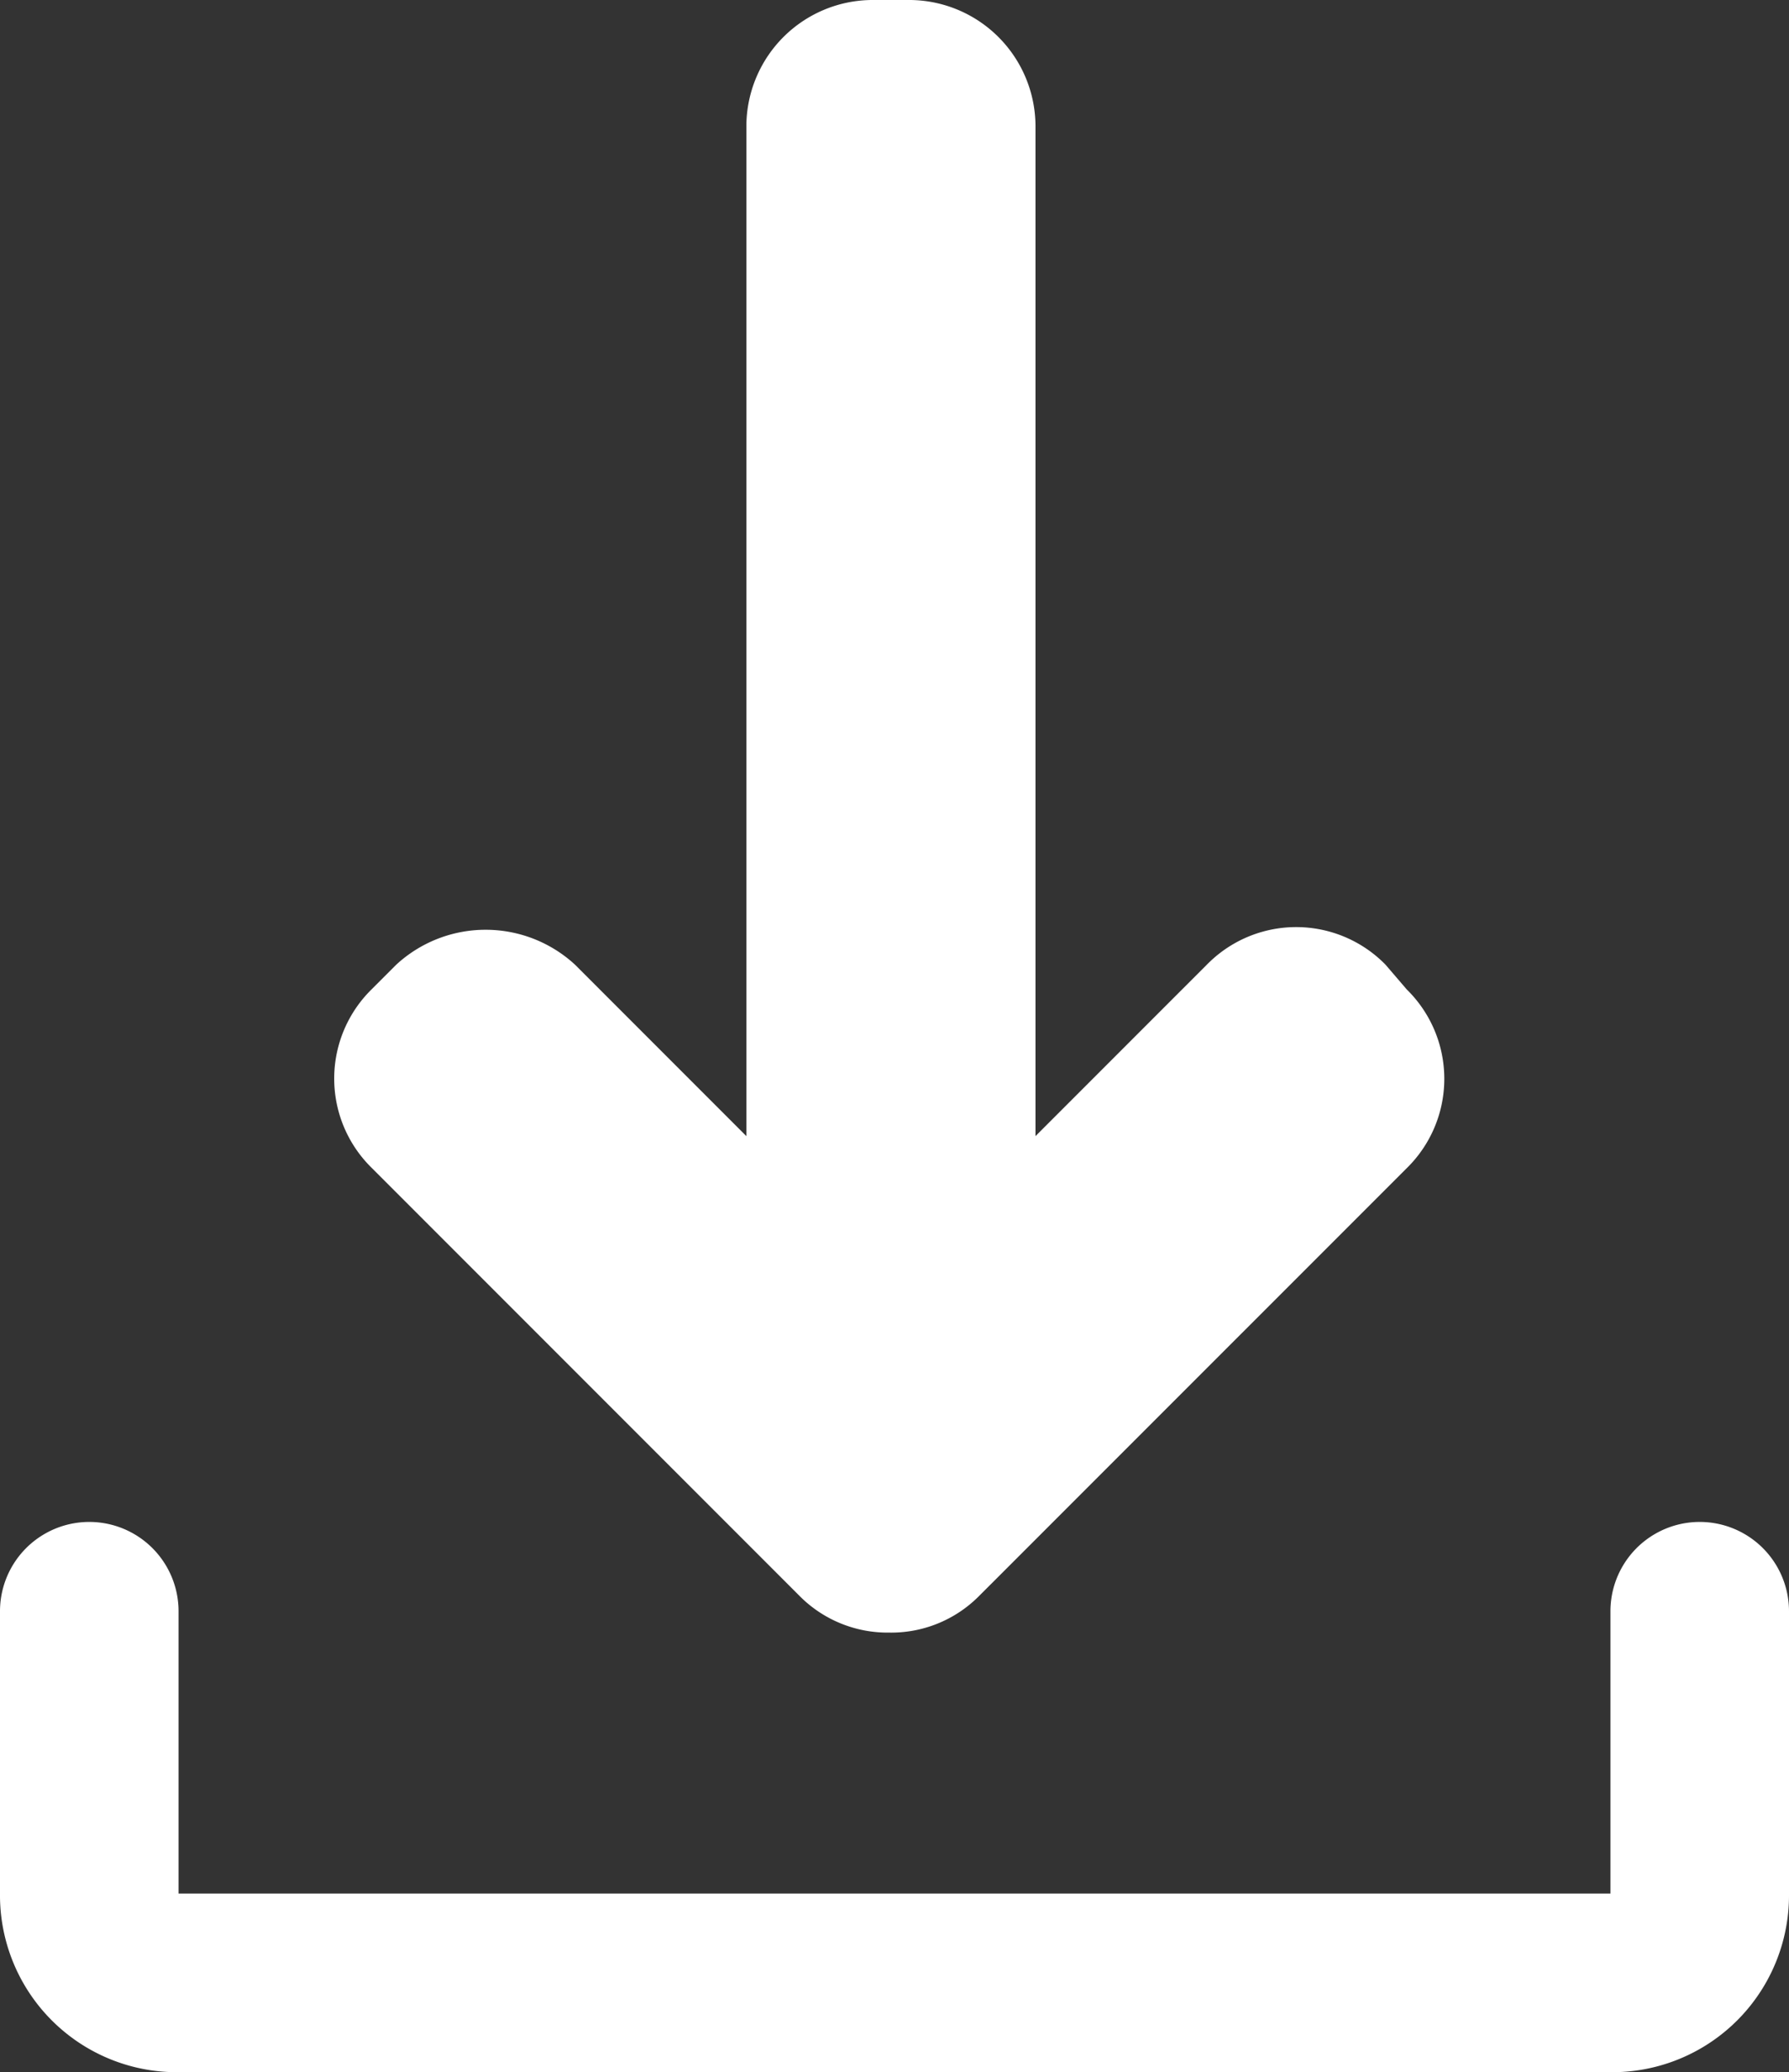
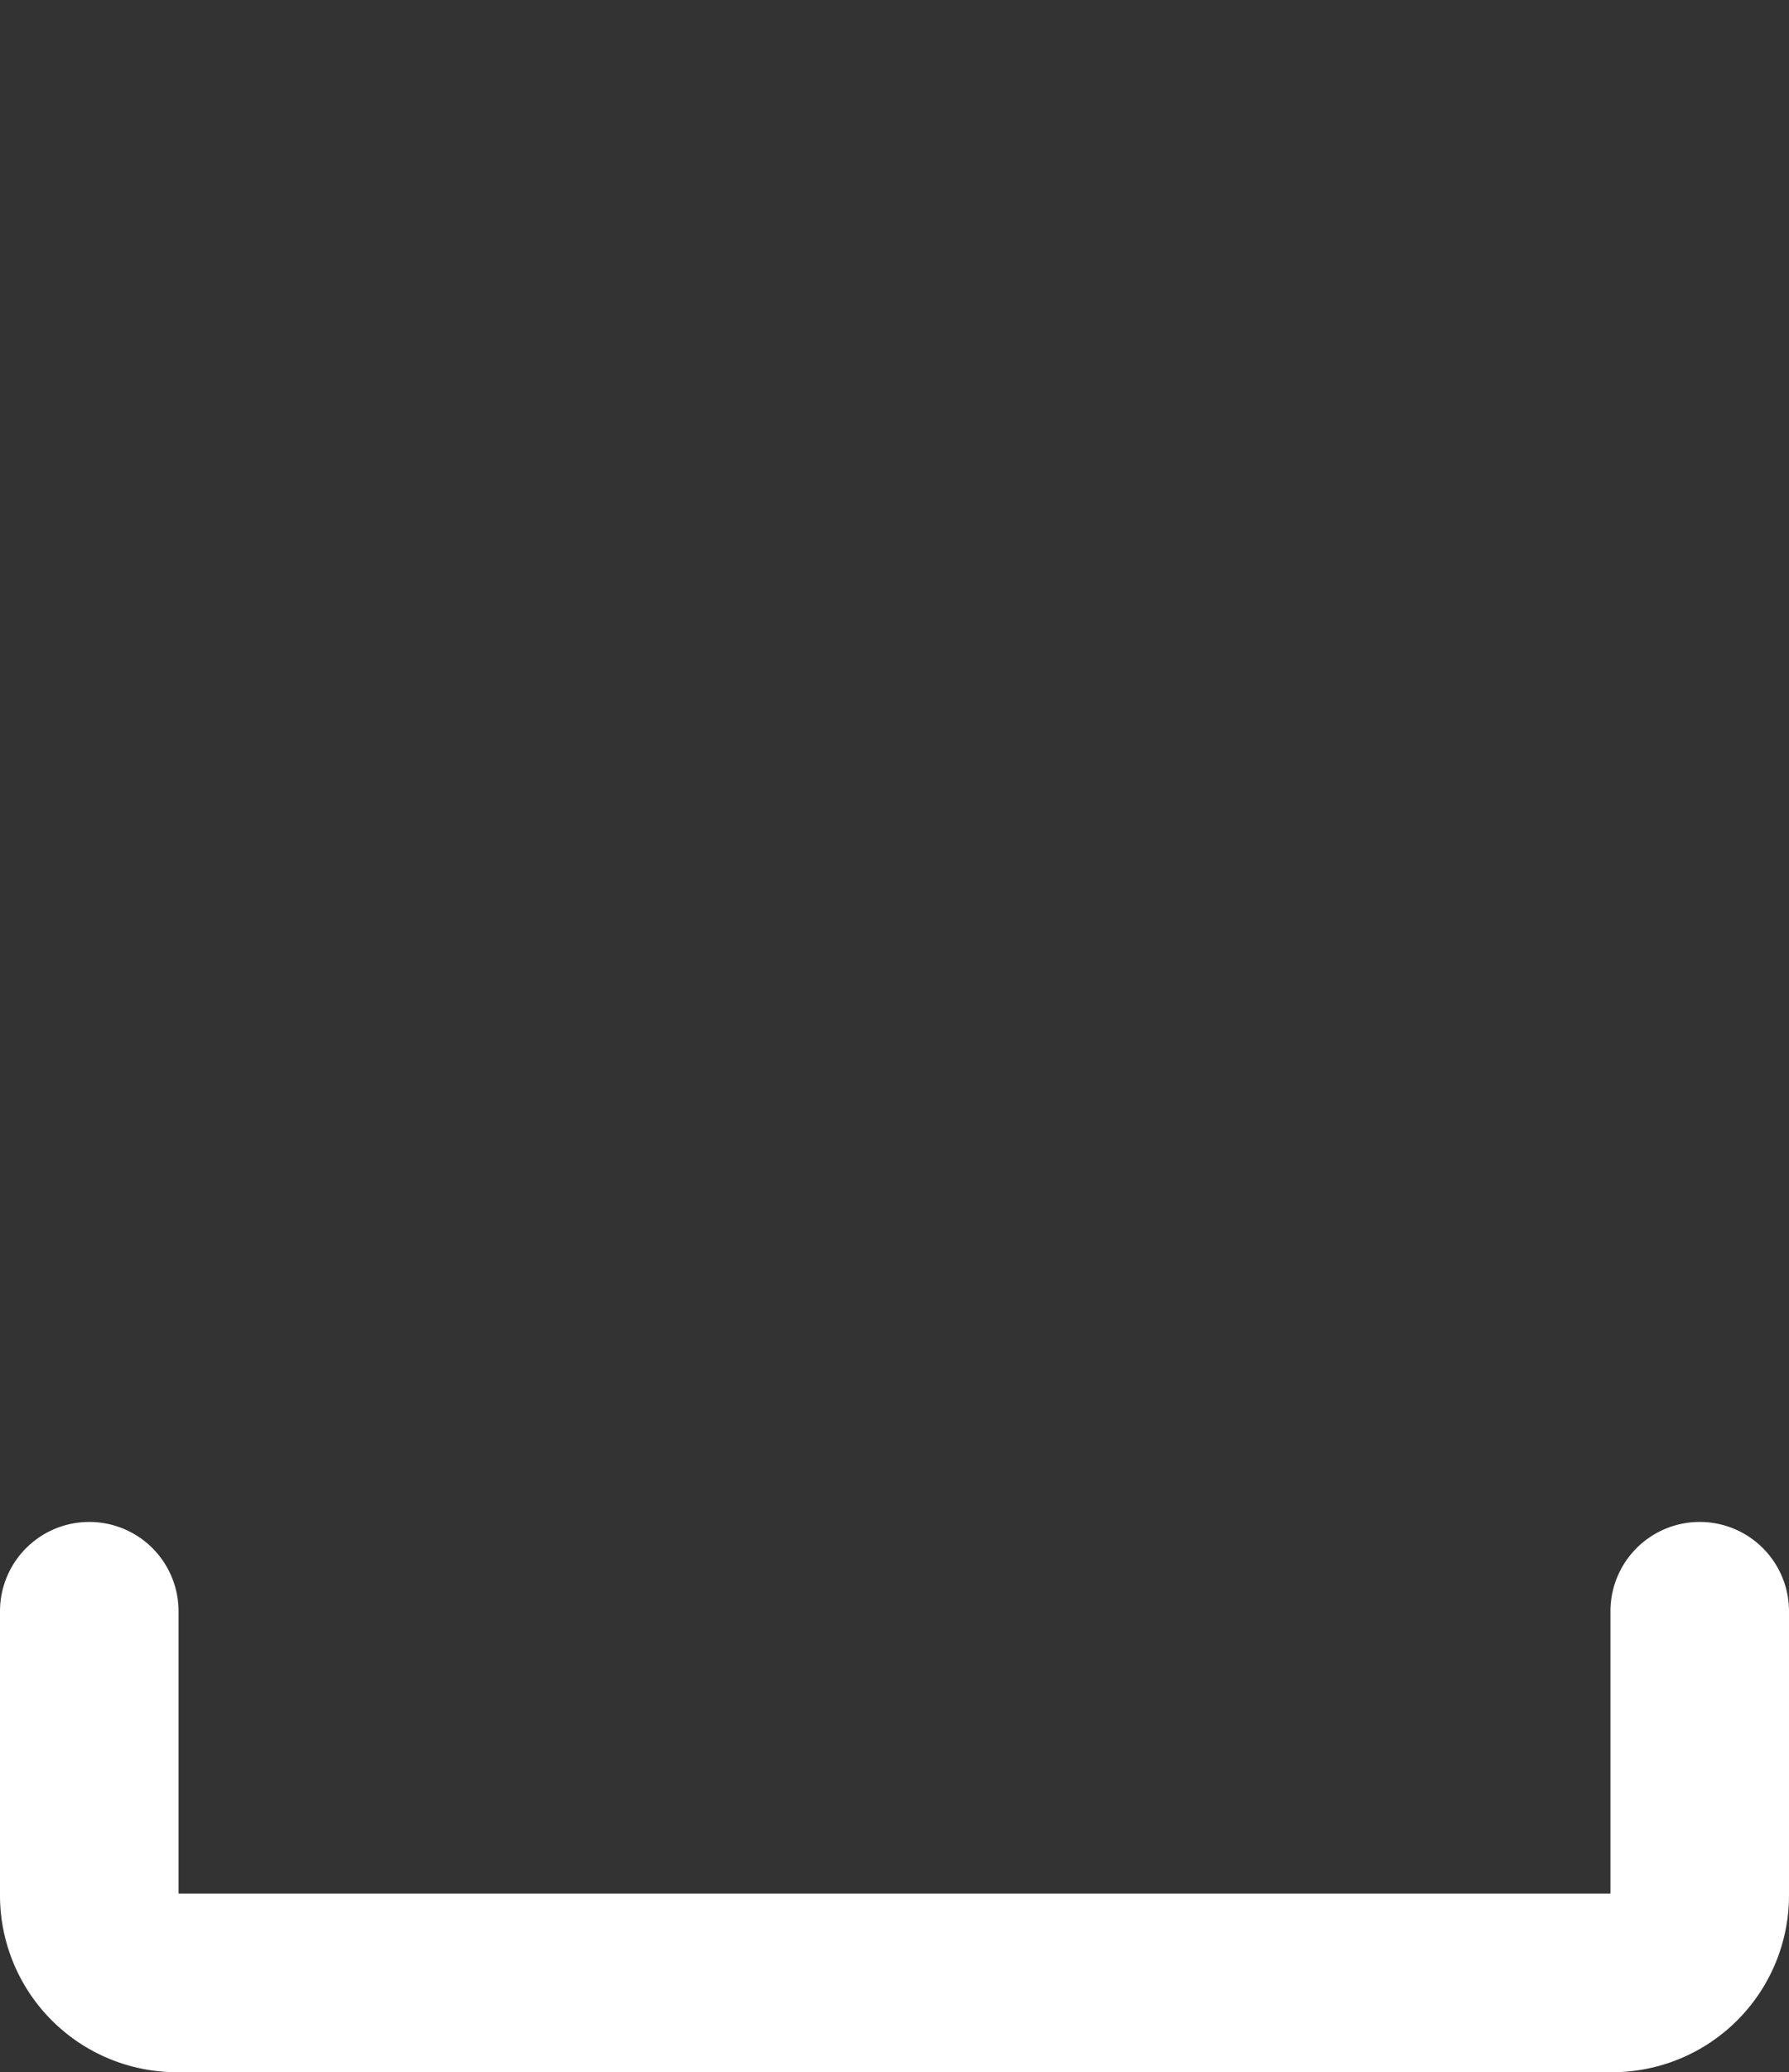
<svg xmlns="http://www.w3.org/2000/svg" id="Group_1877" data-name="Group 1877" width="21.812" height="25.252" viewBox="0 0 21.812 25.252">
  <rect x="0" y="0" width="21.812" height="25.252" fill="#333333" stroke="none" />
  <path id="Path_3494" data-name="Path 3494" d="M679.051,402.207h0v3.44a2.156,2.156,0,0,1-2.177,2.177H659.416a2.156,2.156,0,0,1-2.177-2.177v-3.44h0a1.088,1.088,0,0,1,2.177,0h0v3.44h17.458v-3.44h0a1.088,1.088,0,0,1,2.177,0Z" transform="translate(-657.239 -382.572)" fill="#fff" />
-   <path id="Path_3495" data-name="Path 3495" d="M674.453,392.86a1.524,1.524,0,0,0-2.177,0l-2.09,2.09V382.628a1.542,1.542,0,0,0-1.523-1.523h-.479a1.542,1.542,0,0,0-1.523,1.523V394.95l-2.09-2.09a1.608,1.608,0,0,0-2.178,0l-.3.3a1.524,1.524,0,0,0,0,2.177l5.224,5.224A1.512,1.512,0,0,0,668.4,401h0a1.509,1.509,0,0,0,1.088-.436l5.225-5.224a1.524,1.524,0,0,0,0-2.177Z" transform="translate(-657.561 -381.105)" fill="#fff" />
</svg>